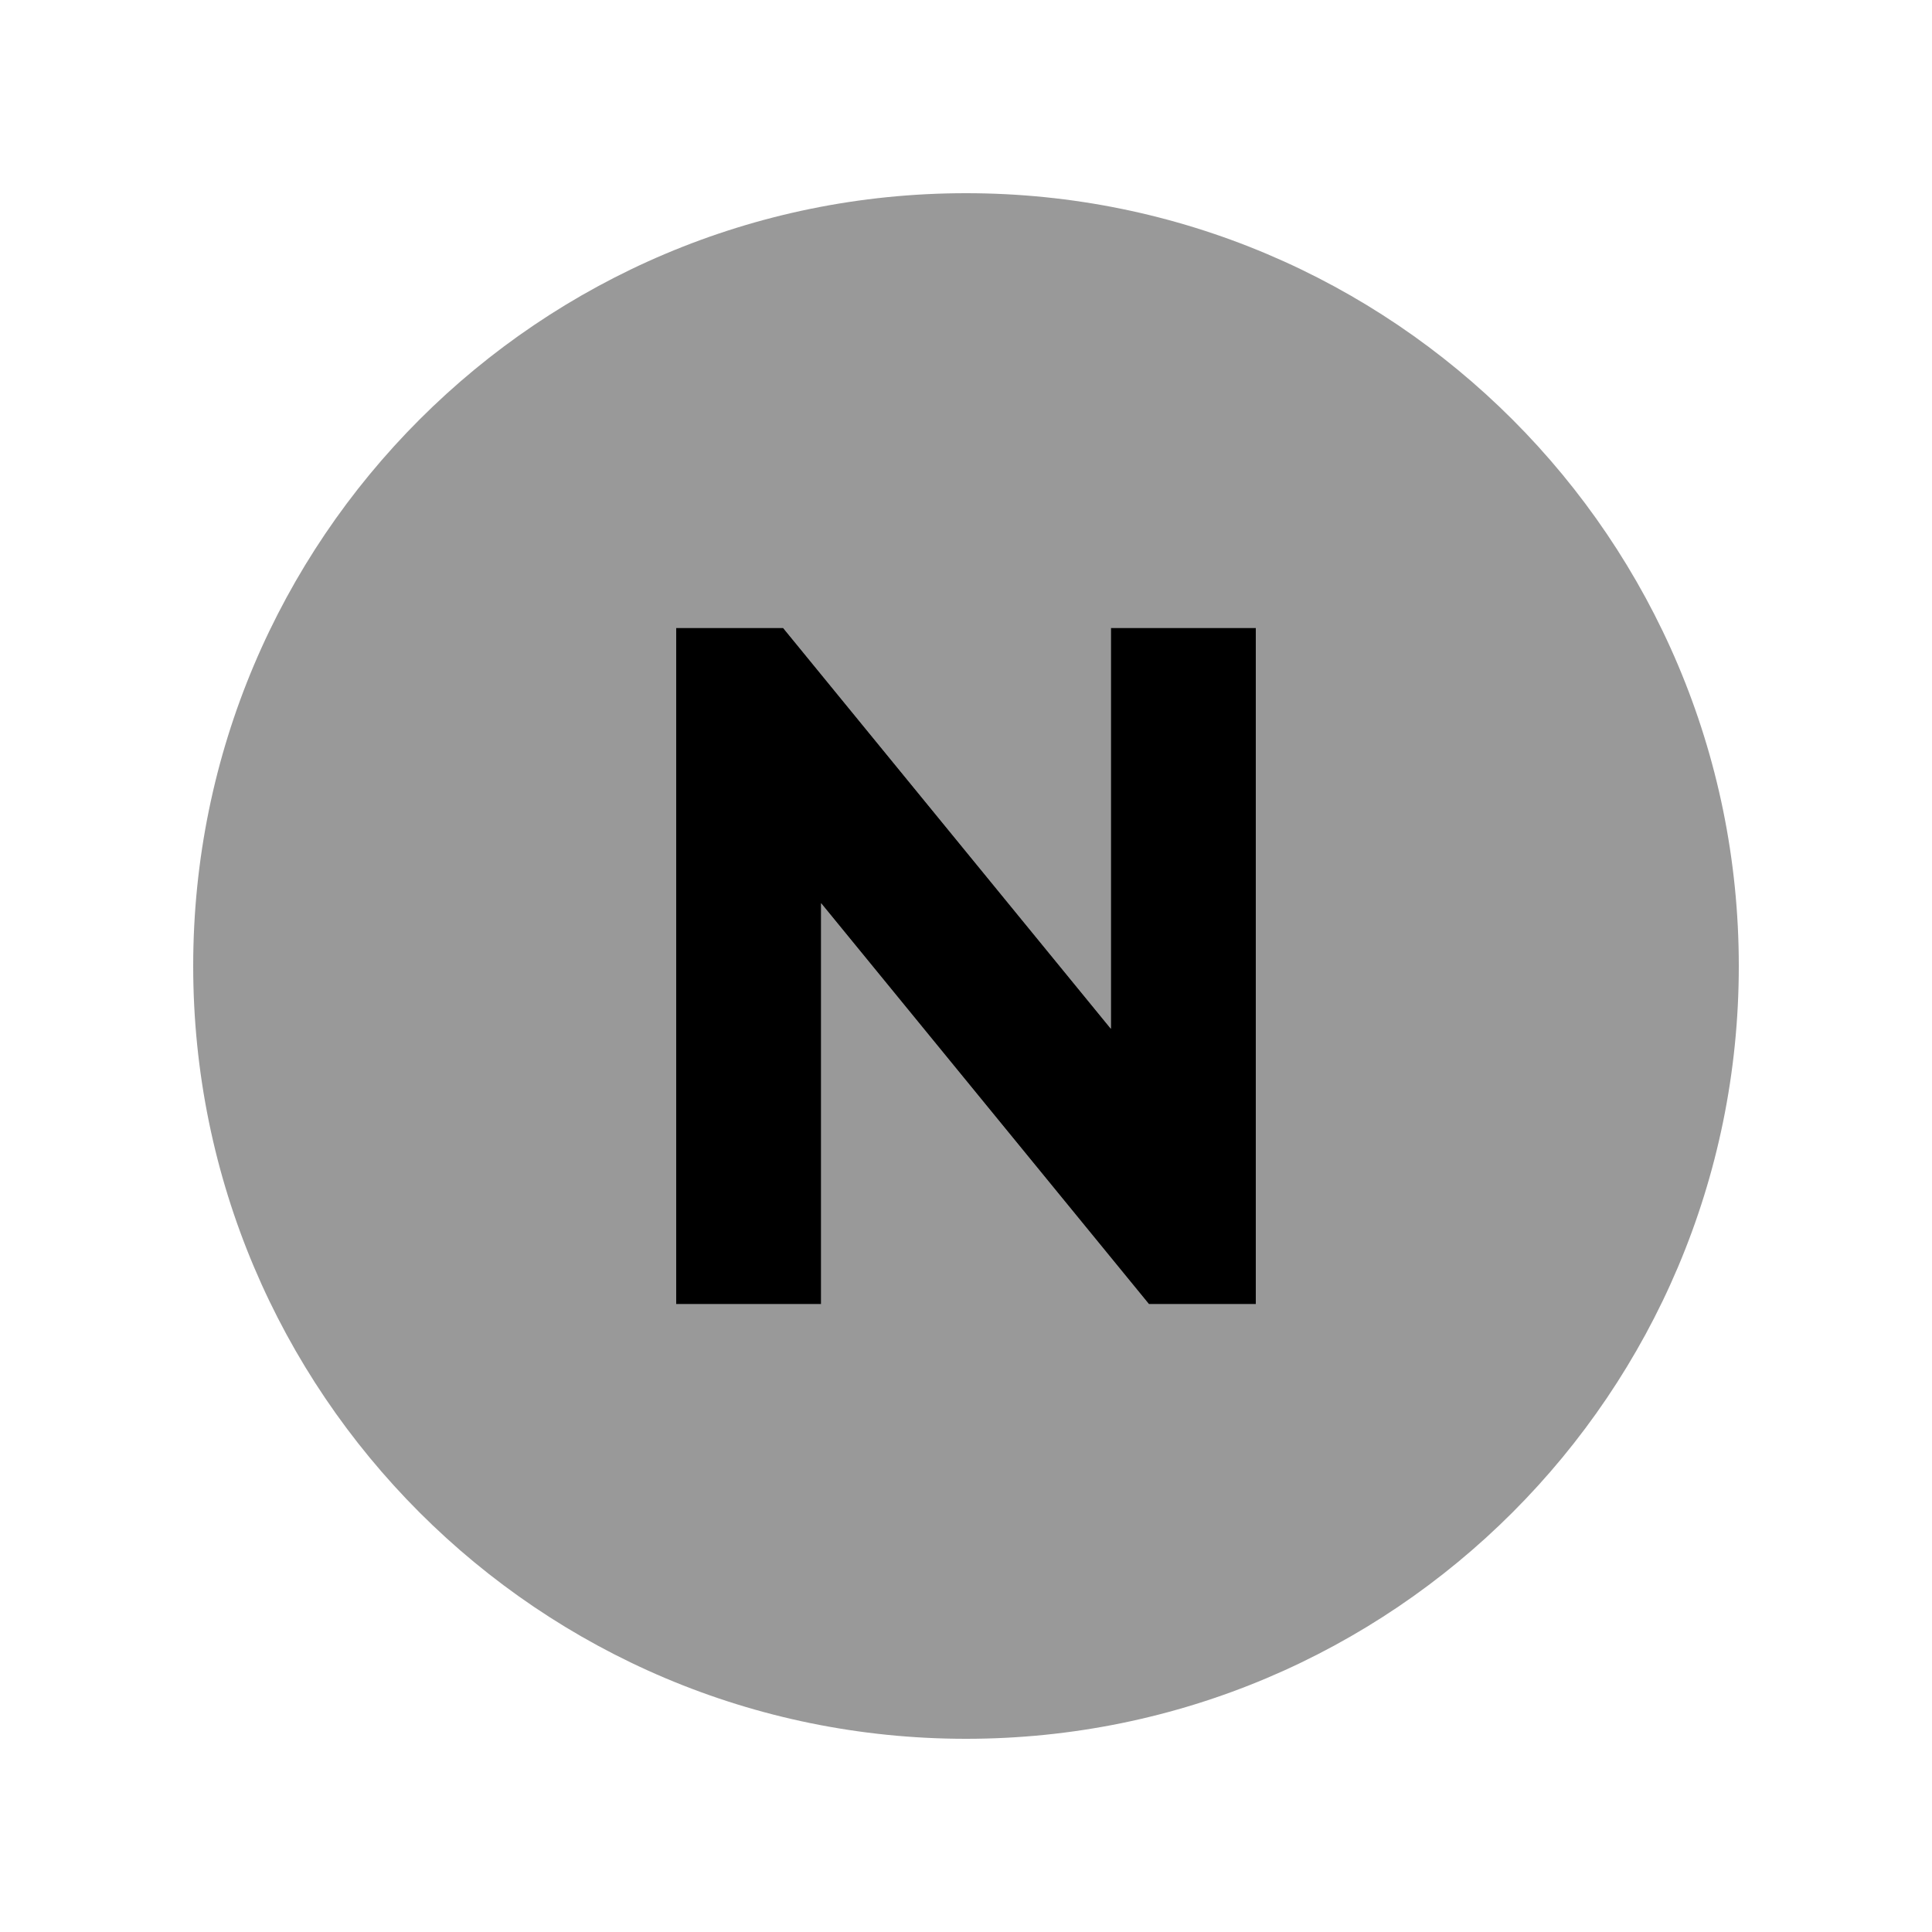
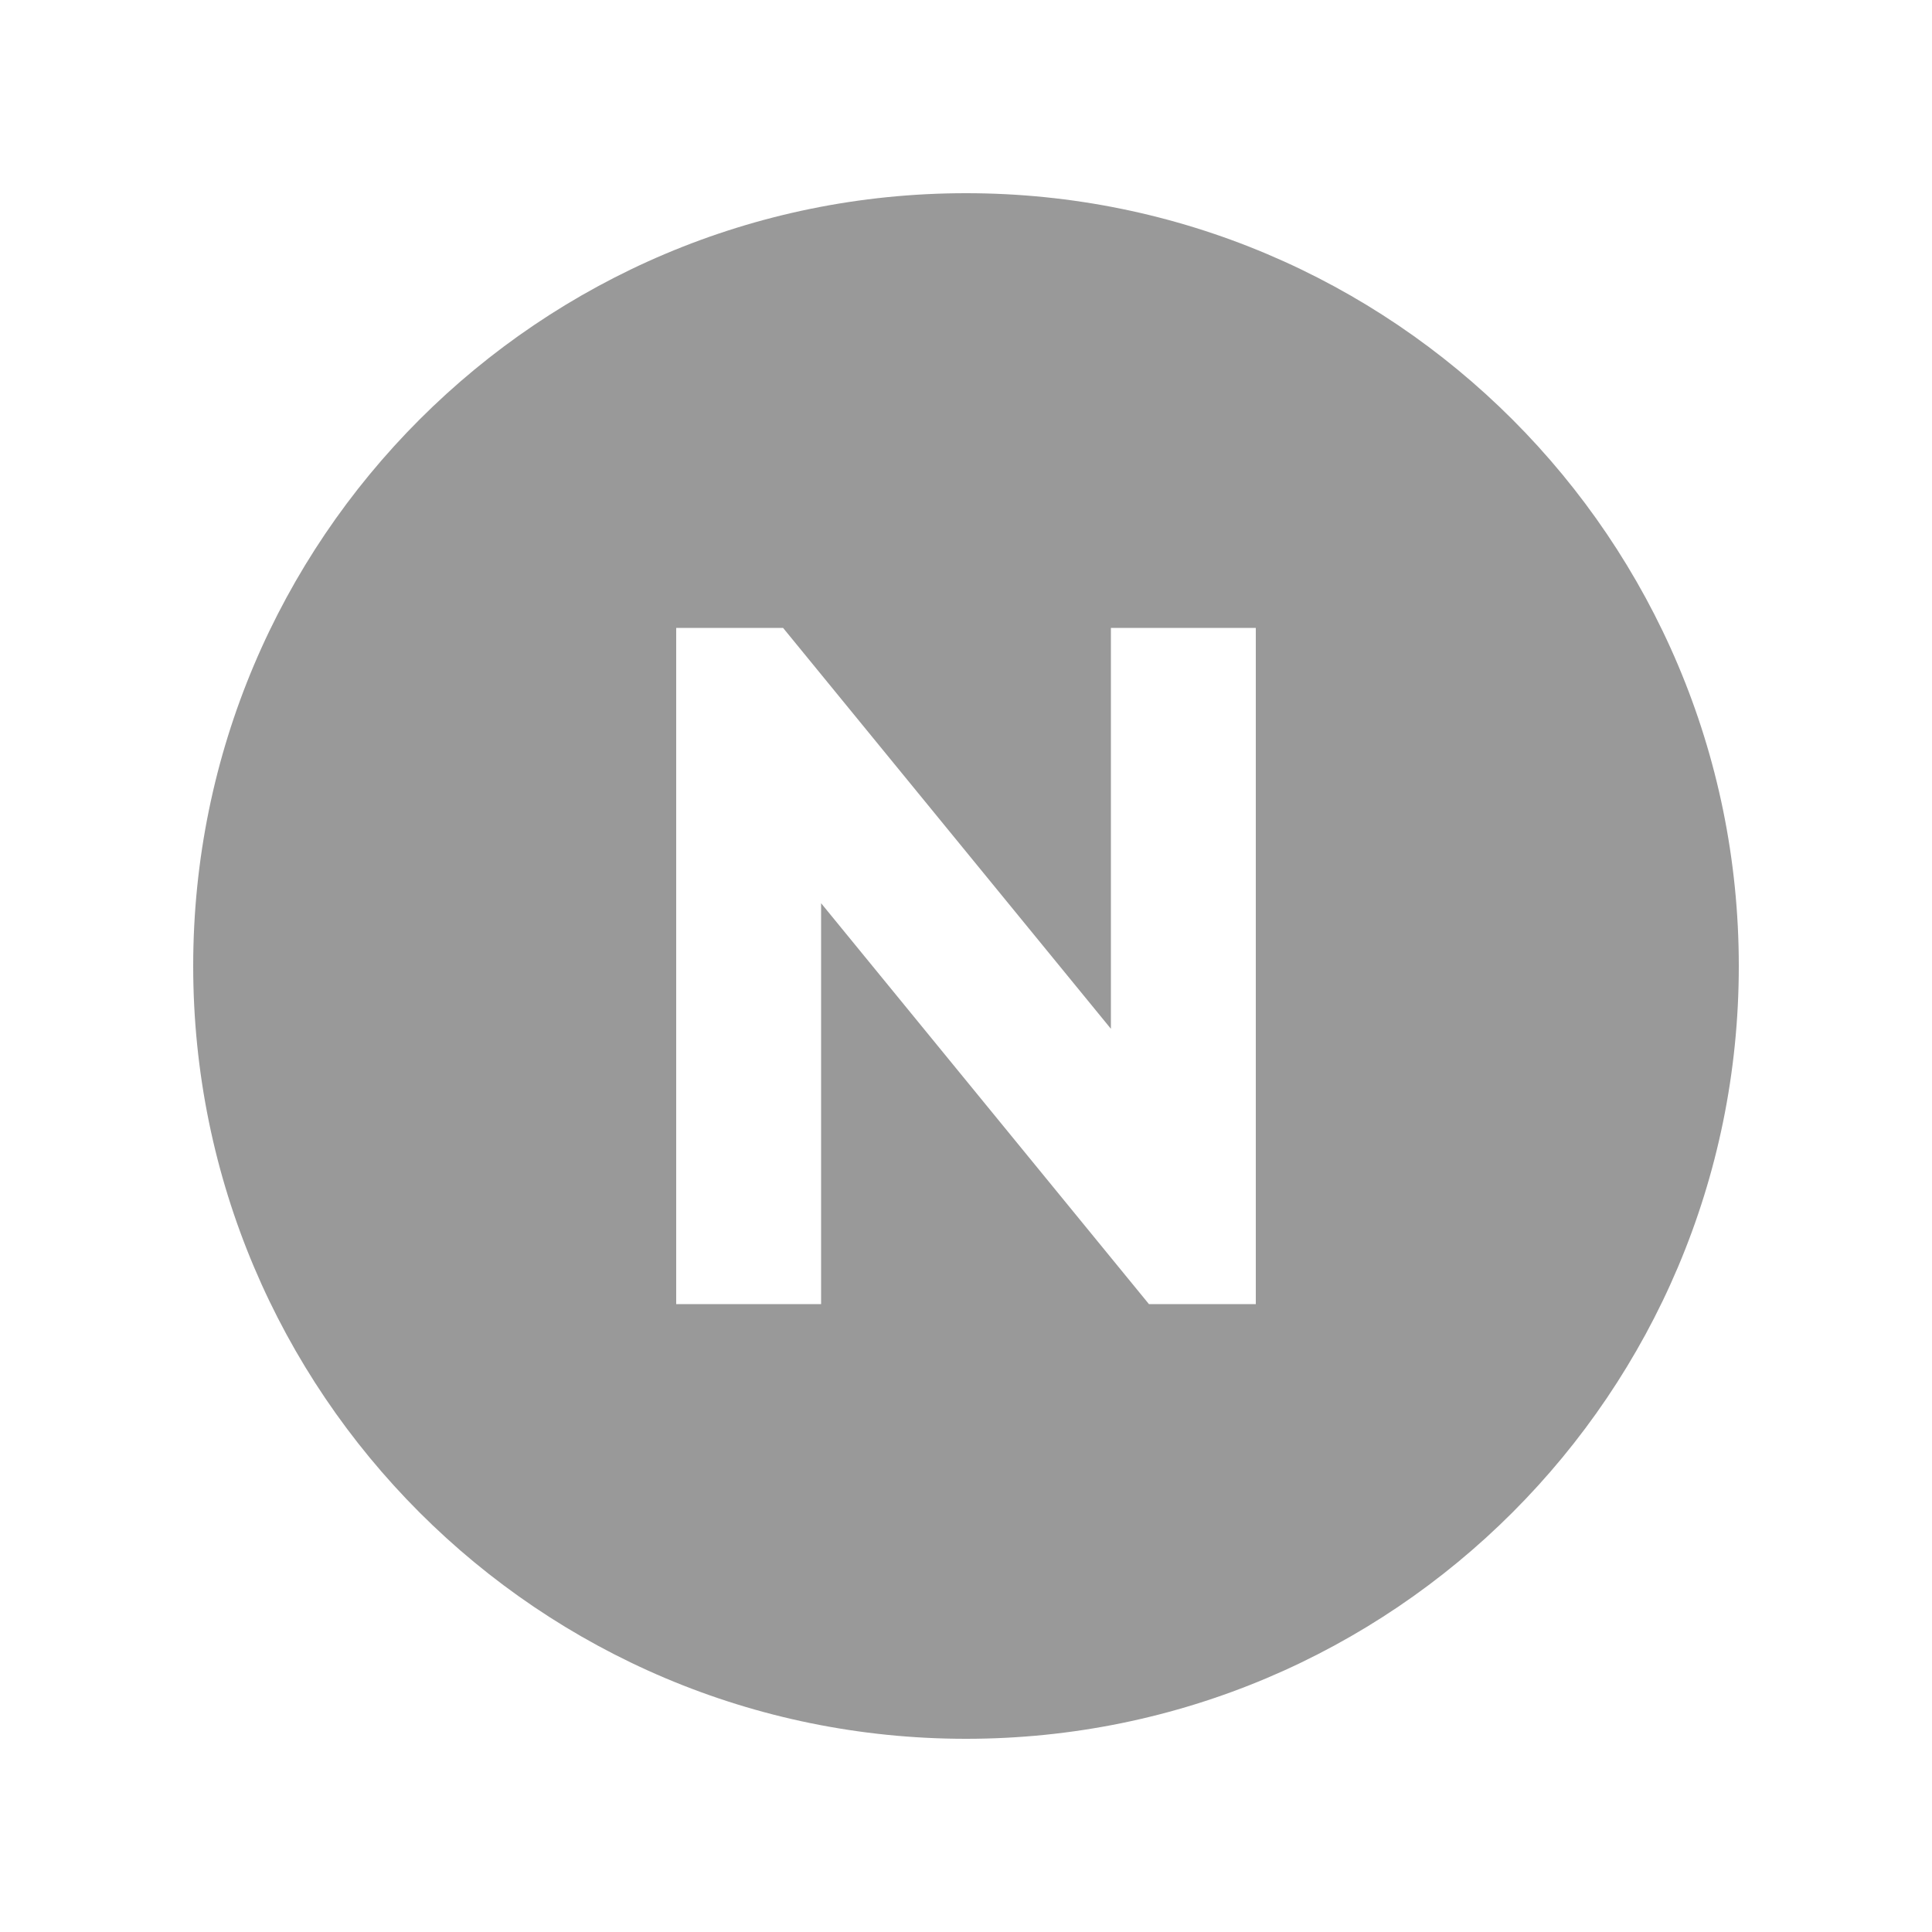
<svg xmlns="http://www.w3.org/2000/svg" viewBox="0 0 640 640">
  <path opacity=".4" fill="currentColor" d="M64 320C64 461.4 178.6 576 320 576C461.4 576 576 461.4 576 320C576 178.6 461.4 64 320 64C178.6 64 64 178.6 64 320zM224 208L259.4 208L266.6 216.8L368 340.8L368 208L416 208L416 432L380.6 432L373.4 423.2L272 299.2L272 432L224 432L224 208z" />
-   <path fill="currentColor" d="M224 232L224 208L259.4 208L266.6 216.8L368 340.8L368 208L416 208L416 432L380.6 432L373.4 423.2L272 299.2L272 432L224 432L224 232z" />
</svg>